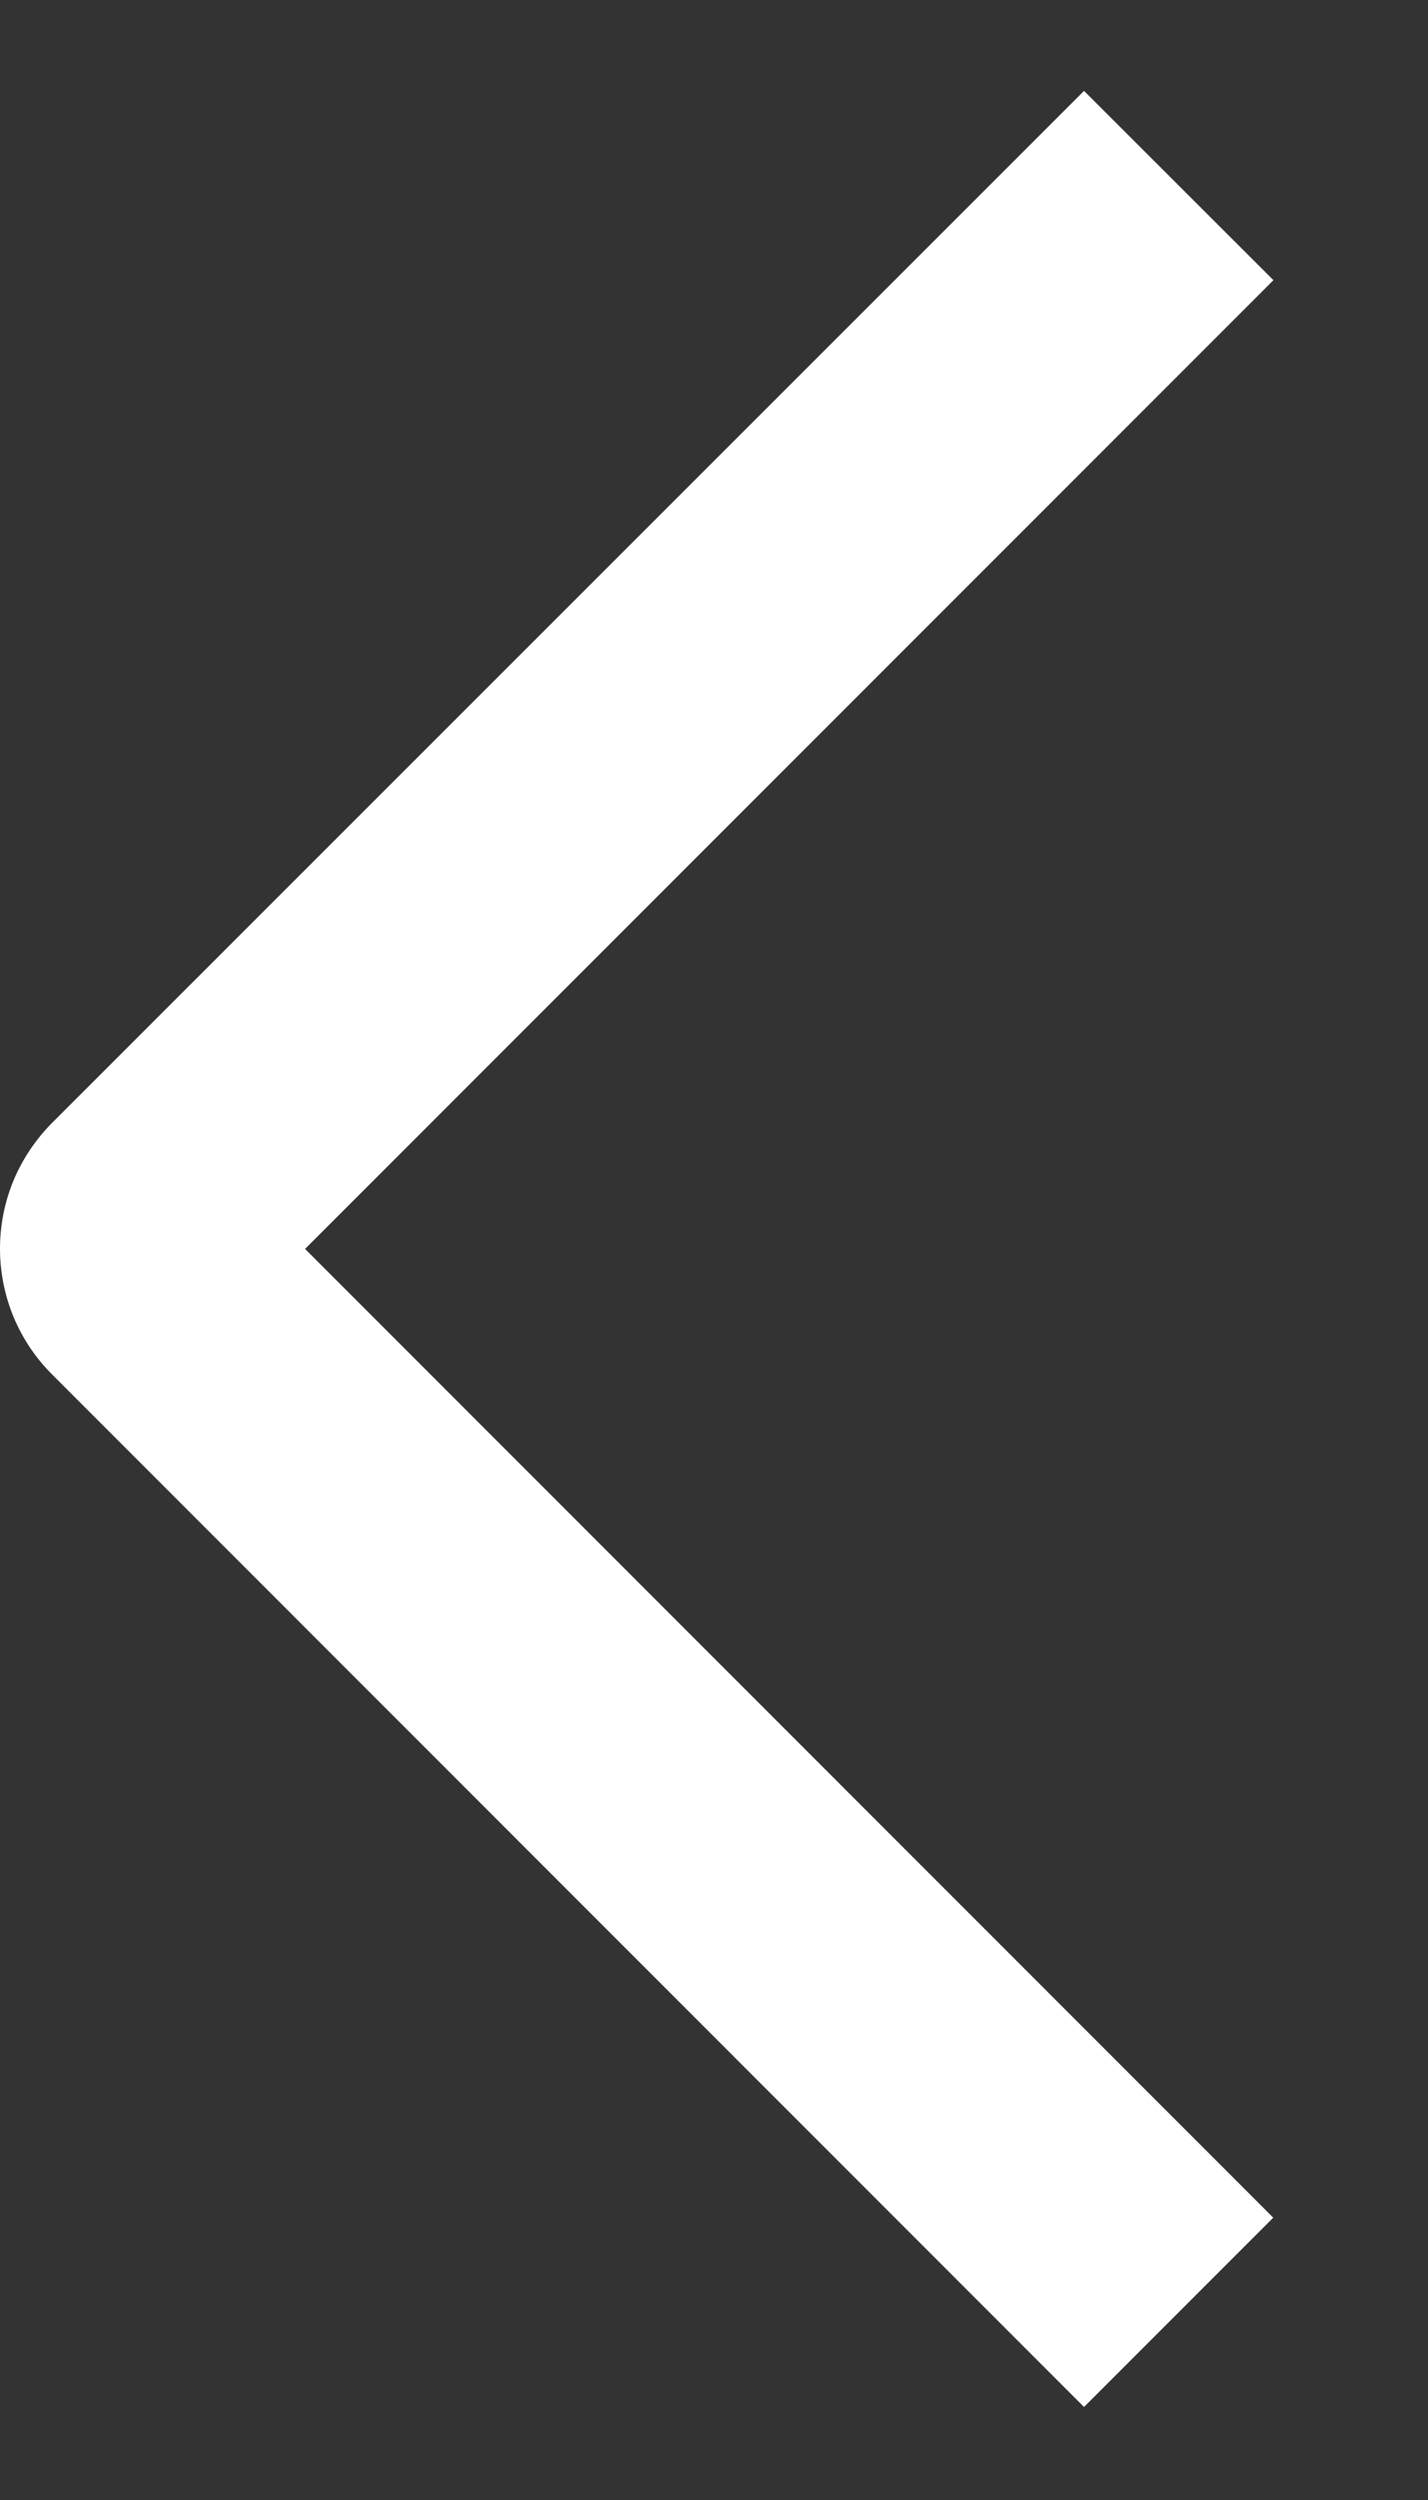
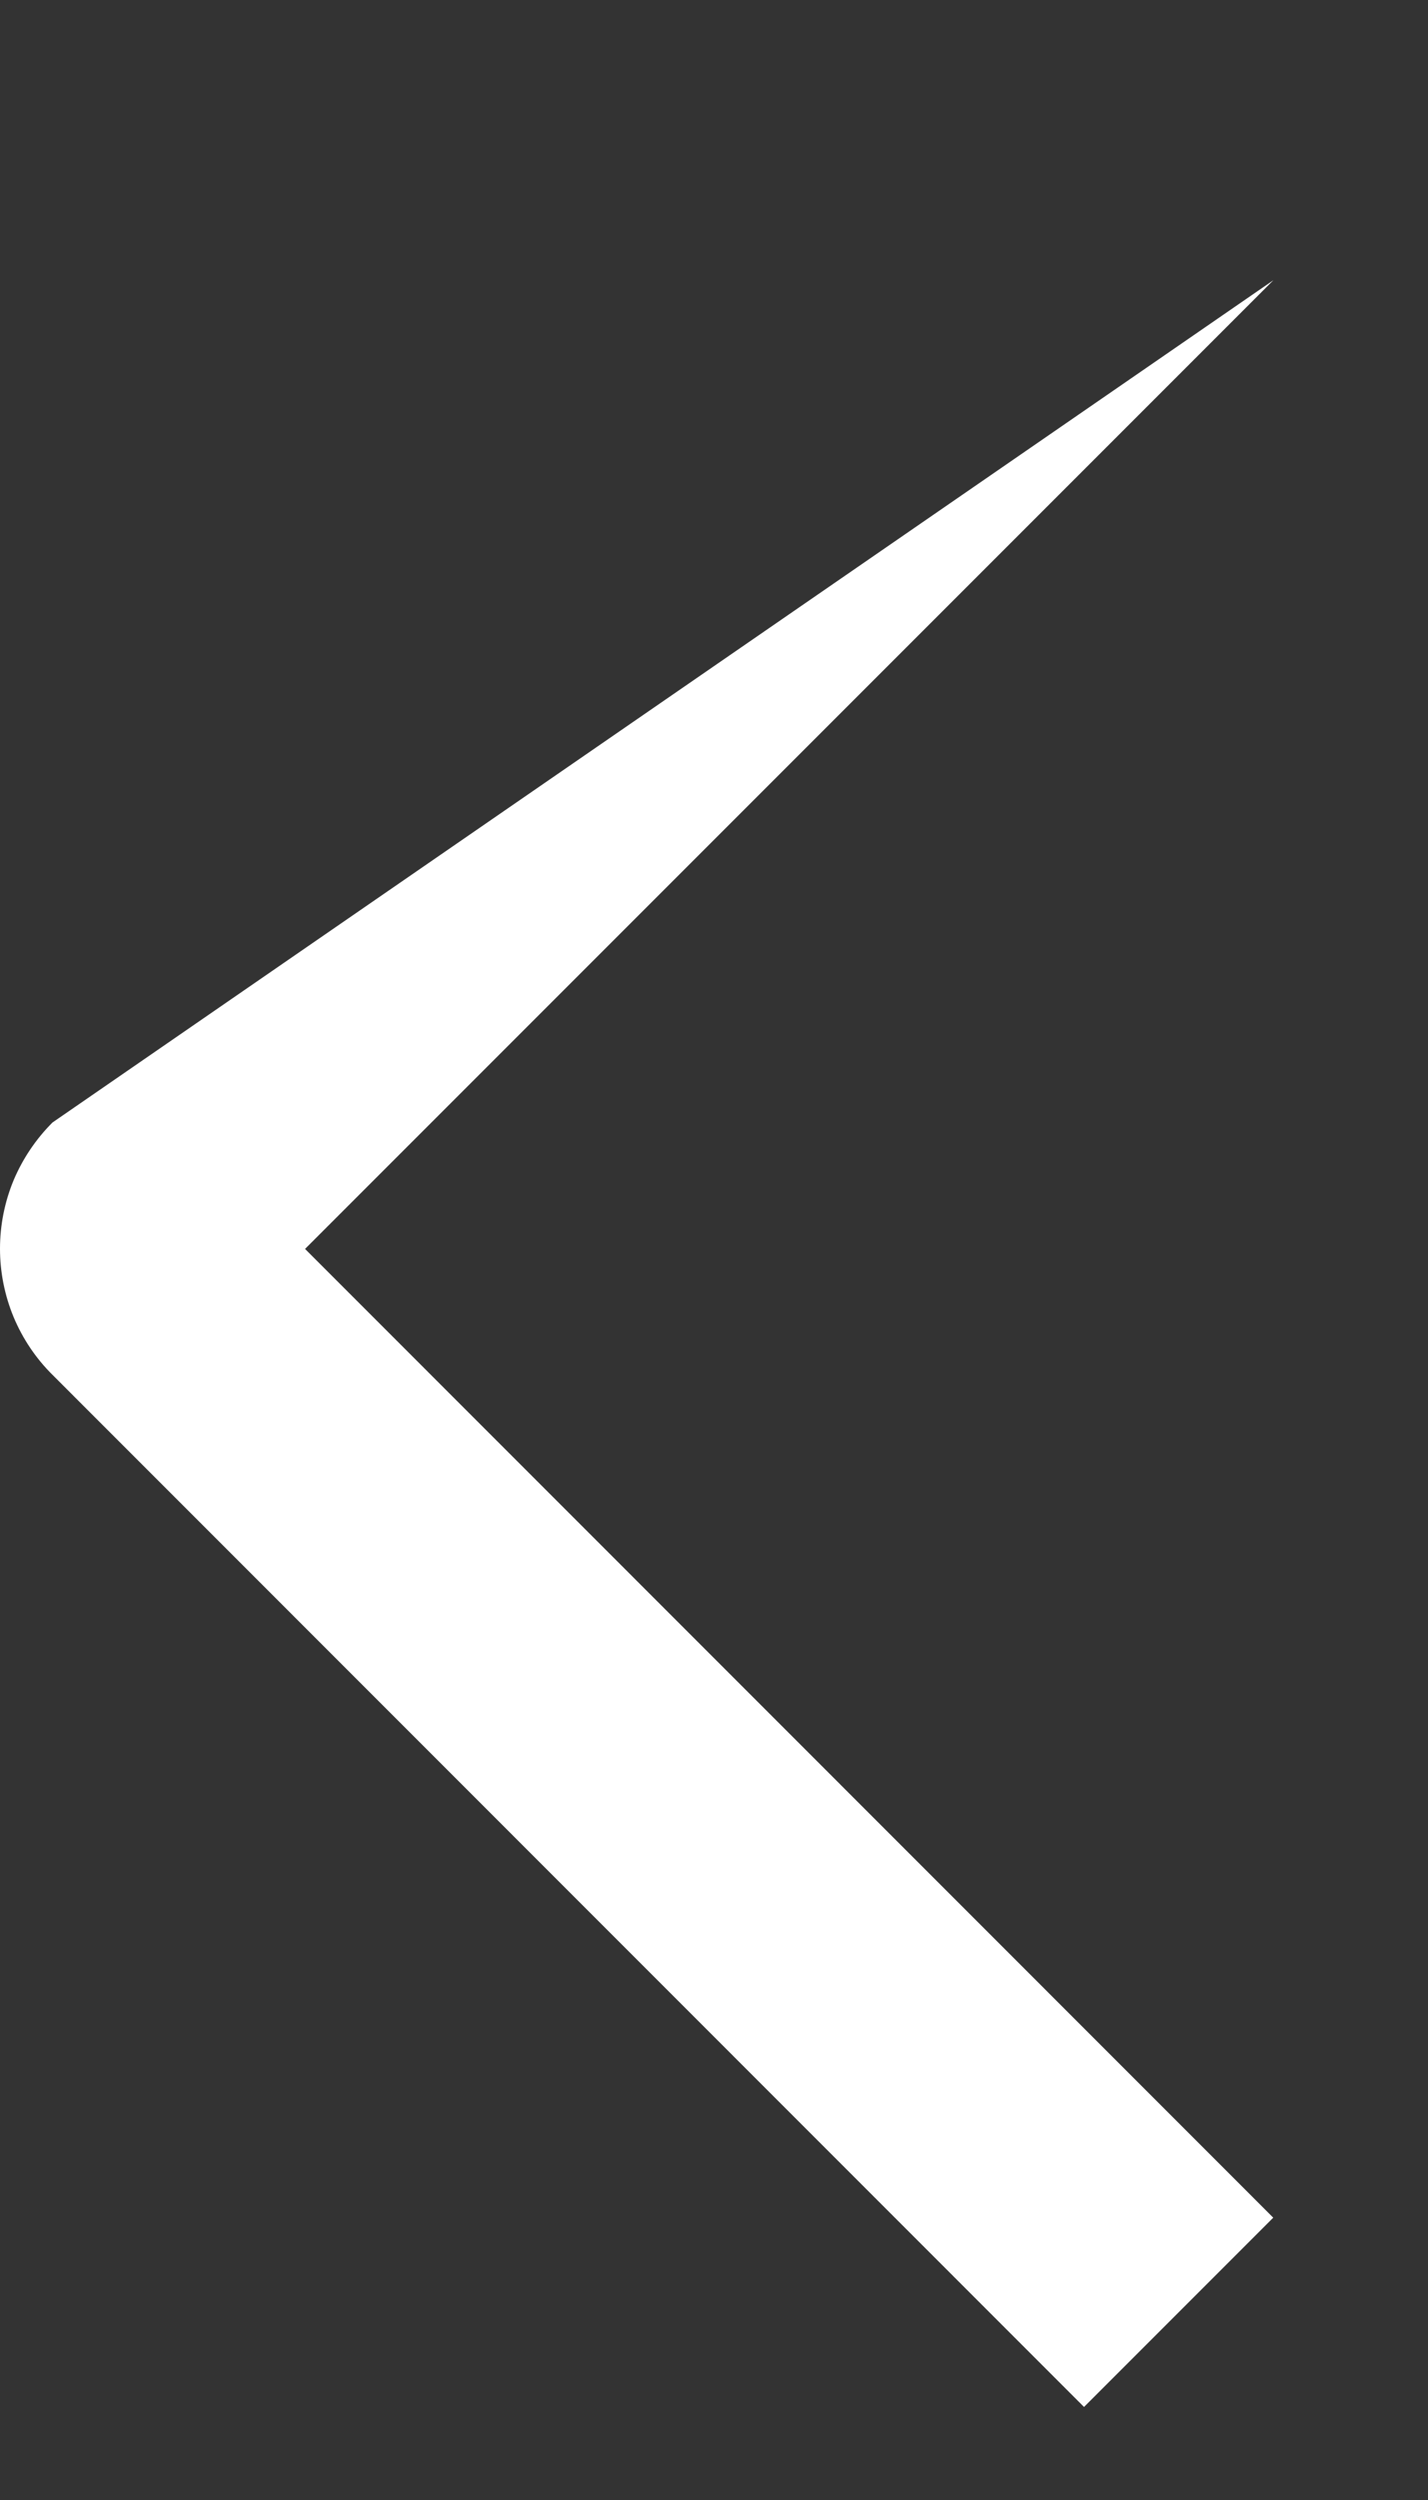
<svg xmlns="http://www.w3.org/2000/svg" width="8" height="14" viewBox="0 0 8 14" fill="none">
  <rect x="0" y="0" width="8" height="14" fill="#333333" stroke="none" />
-   <path d="M7.134 1.569L6.073 0.509L0.294 6.286C0.201 6.379 0.127 6.489 0.076 6.61C0.026 6.731 0 6.861 0 6.993C0 7.124 0.026 7.254 0.076 7.375C0.127 7.497 0.201 7.607 0.294 7.699L6.073 13.479L7.133 12.419L1.709 6.994L7.134 1.569Z" fill="white" />
+   <path d="M7.134 1.569L0.294 6.286C0.201 6.379 0.127 6.489 0.076 6.61C0.026 6.731 0 6.861 0 6.993C0 7.124 0.026 7.254 0.076 7.375C0.127 7.497 0.201 7.607 0.294 7.699L6.073 13.479L7.133 12.419L1.709 6.994L7.134 1.569Z" fill="white" />
</svg>